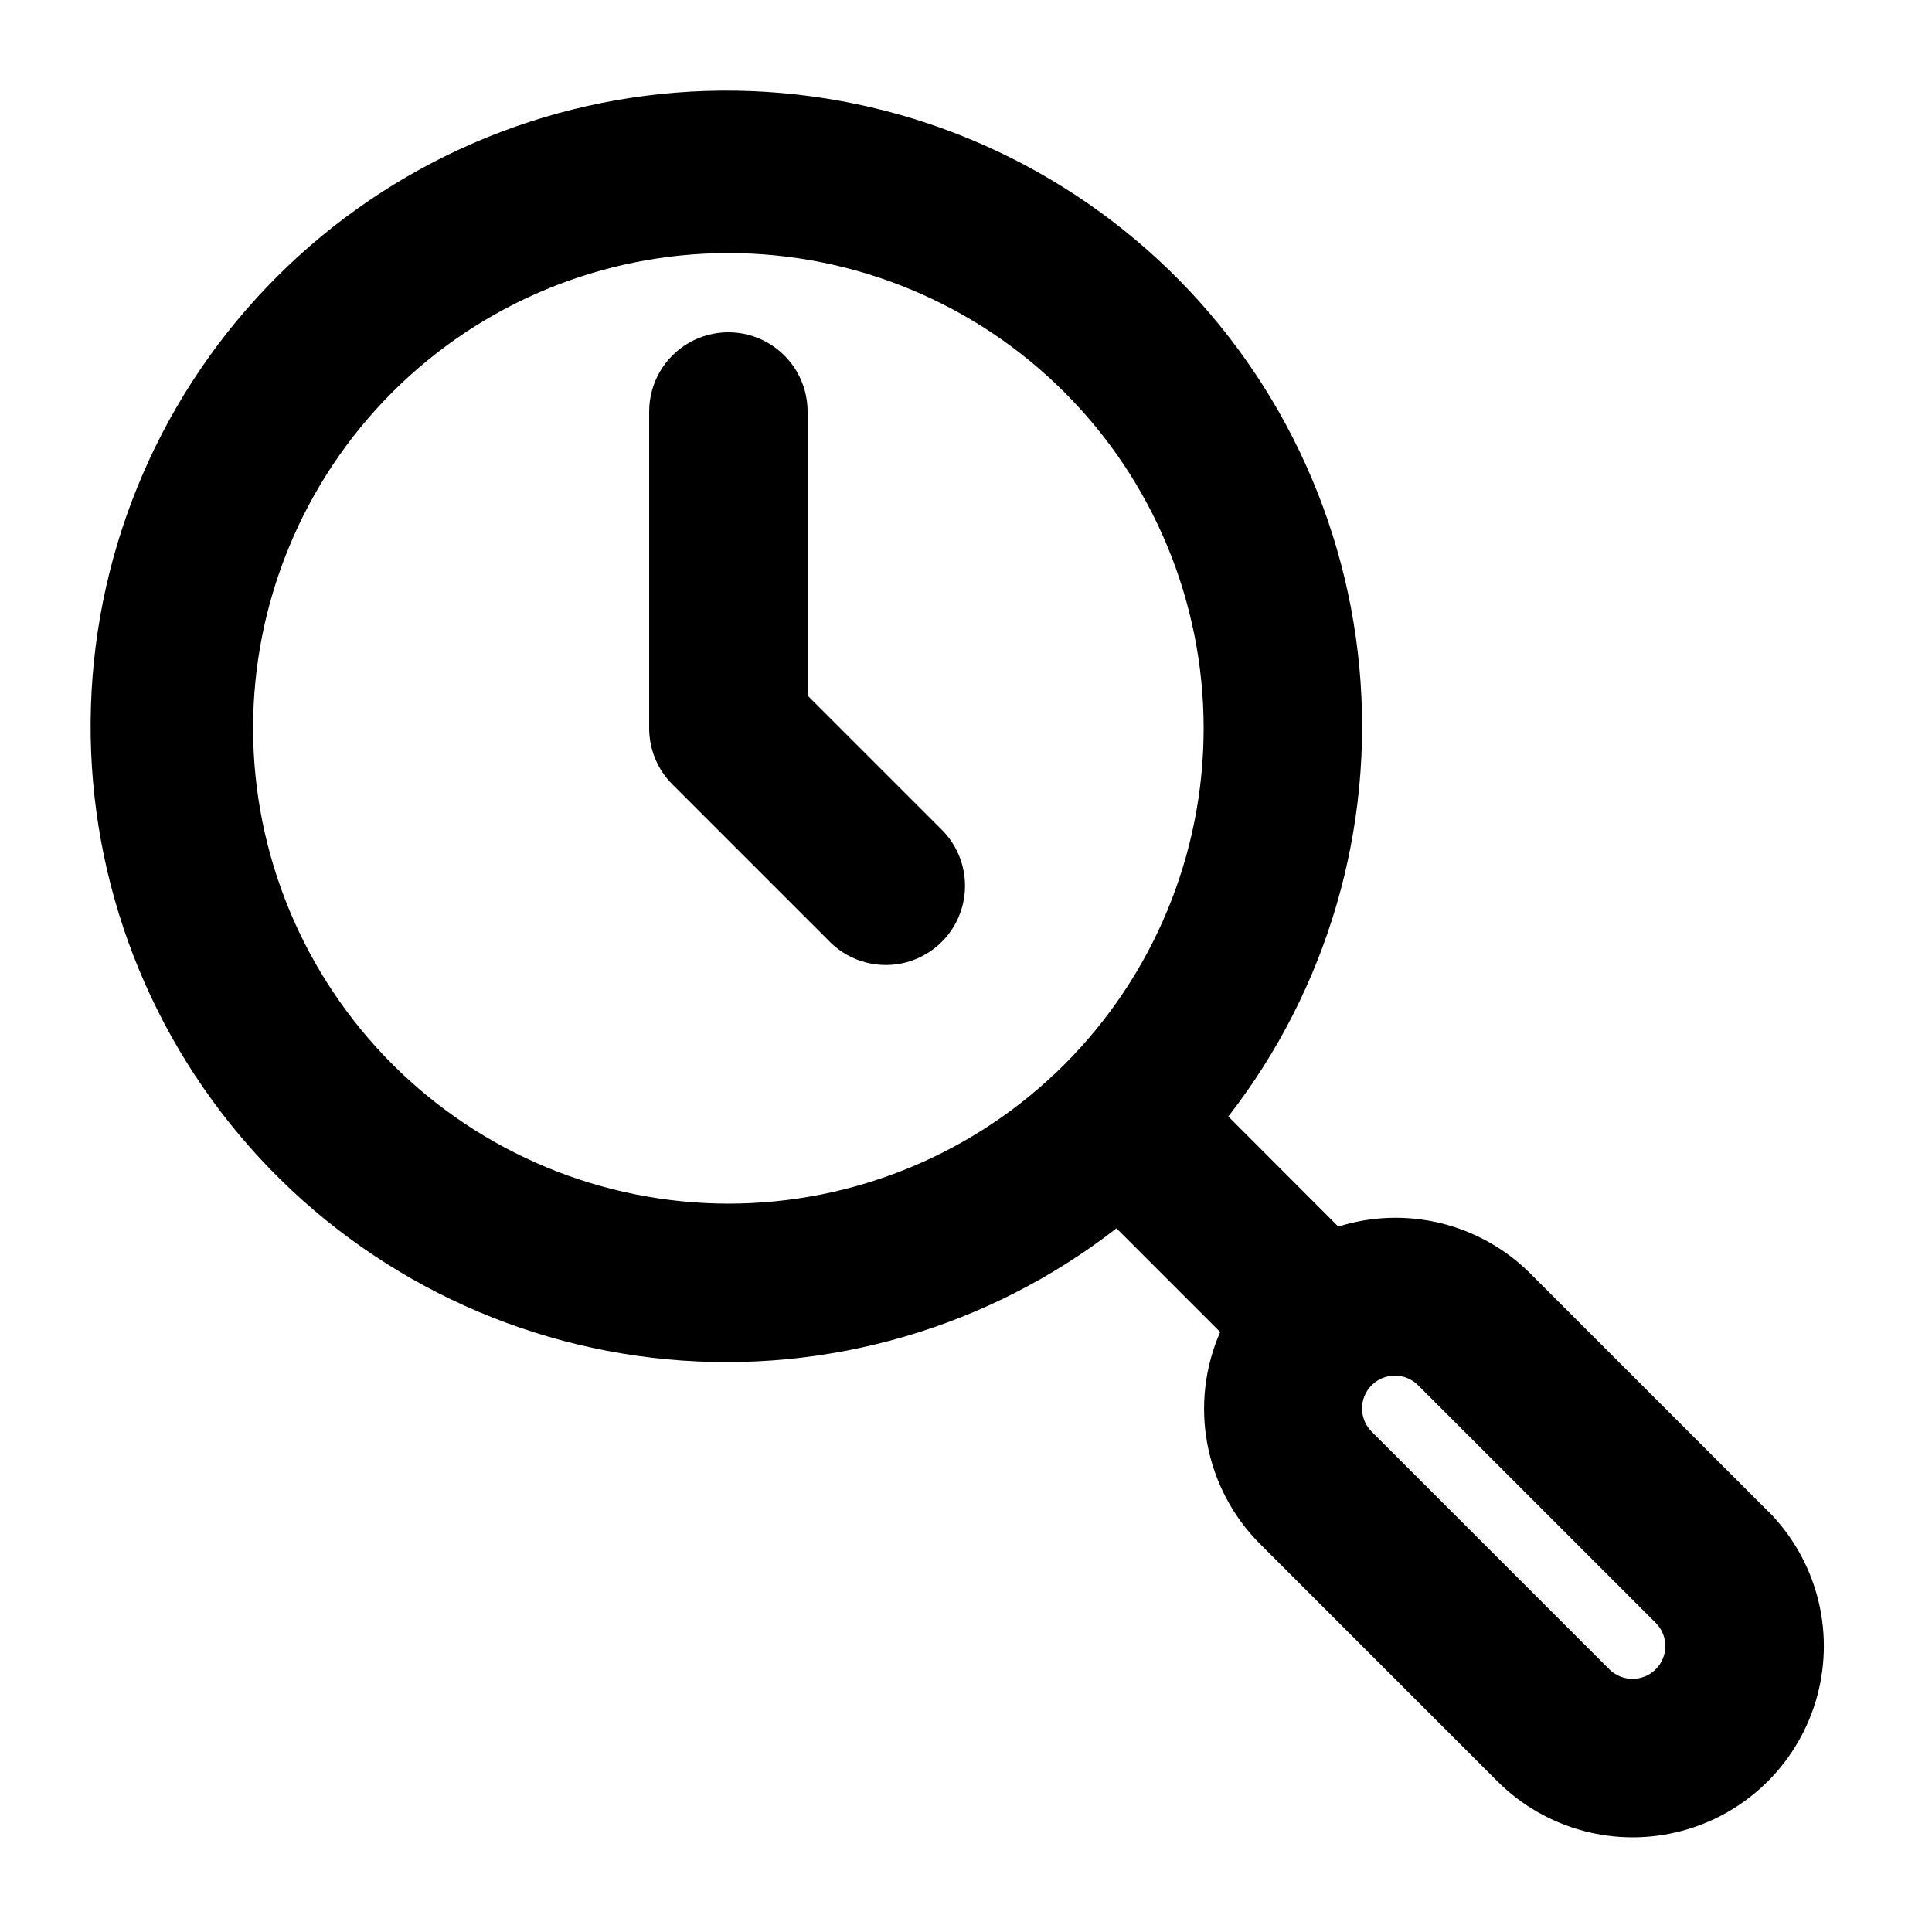
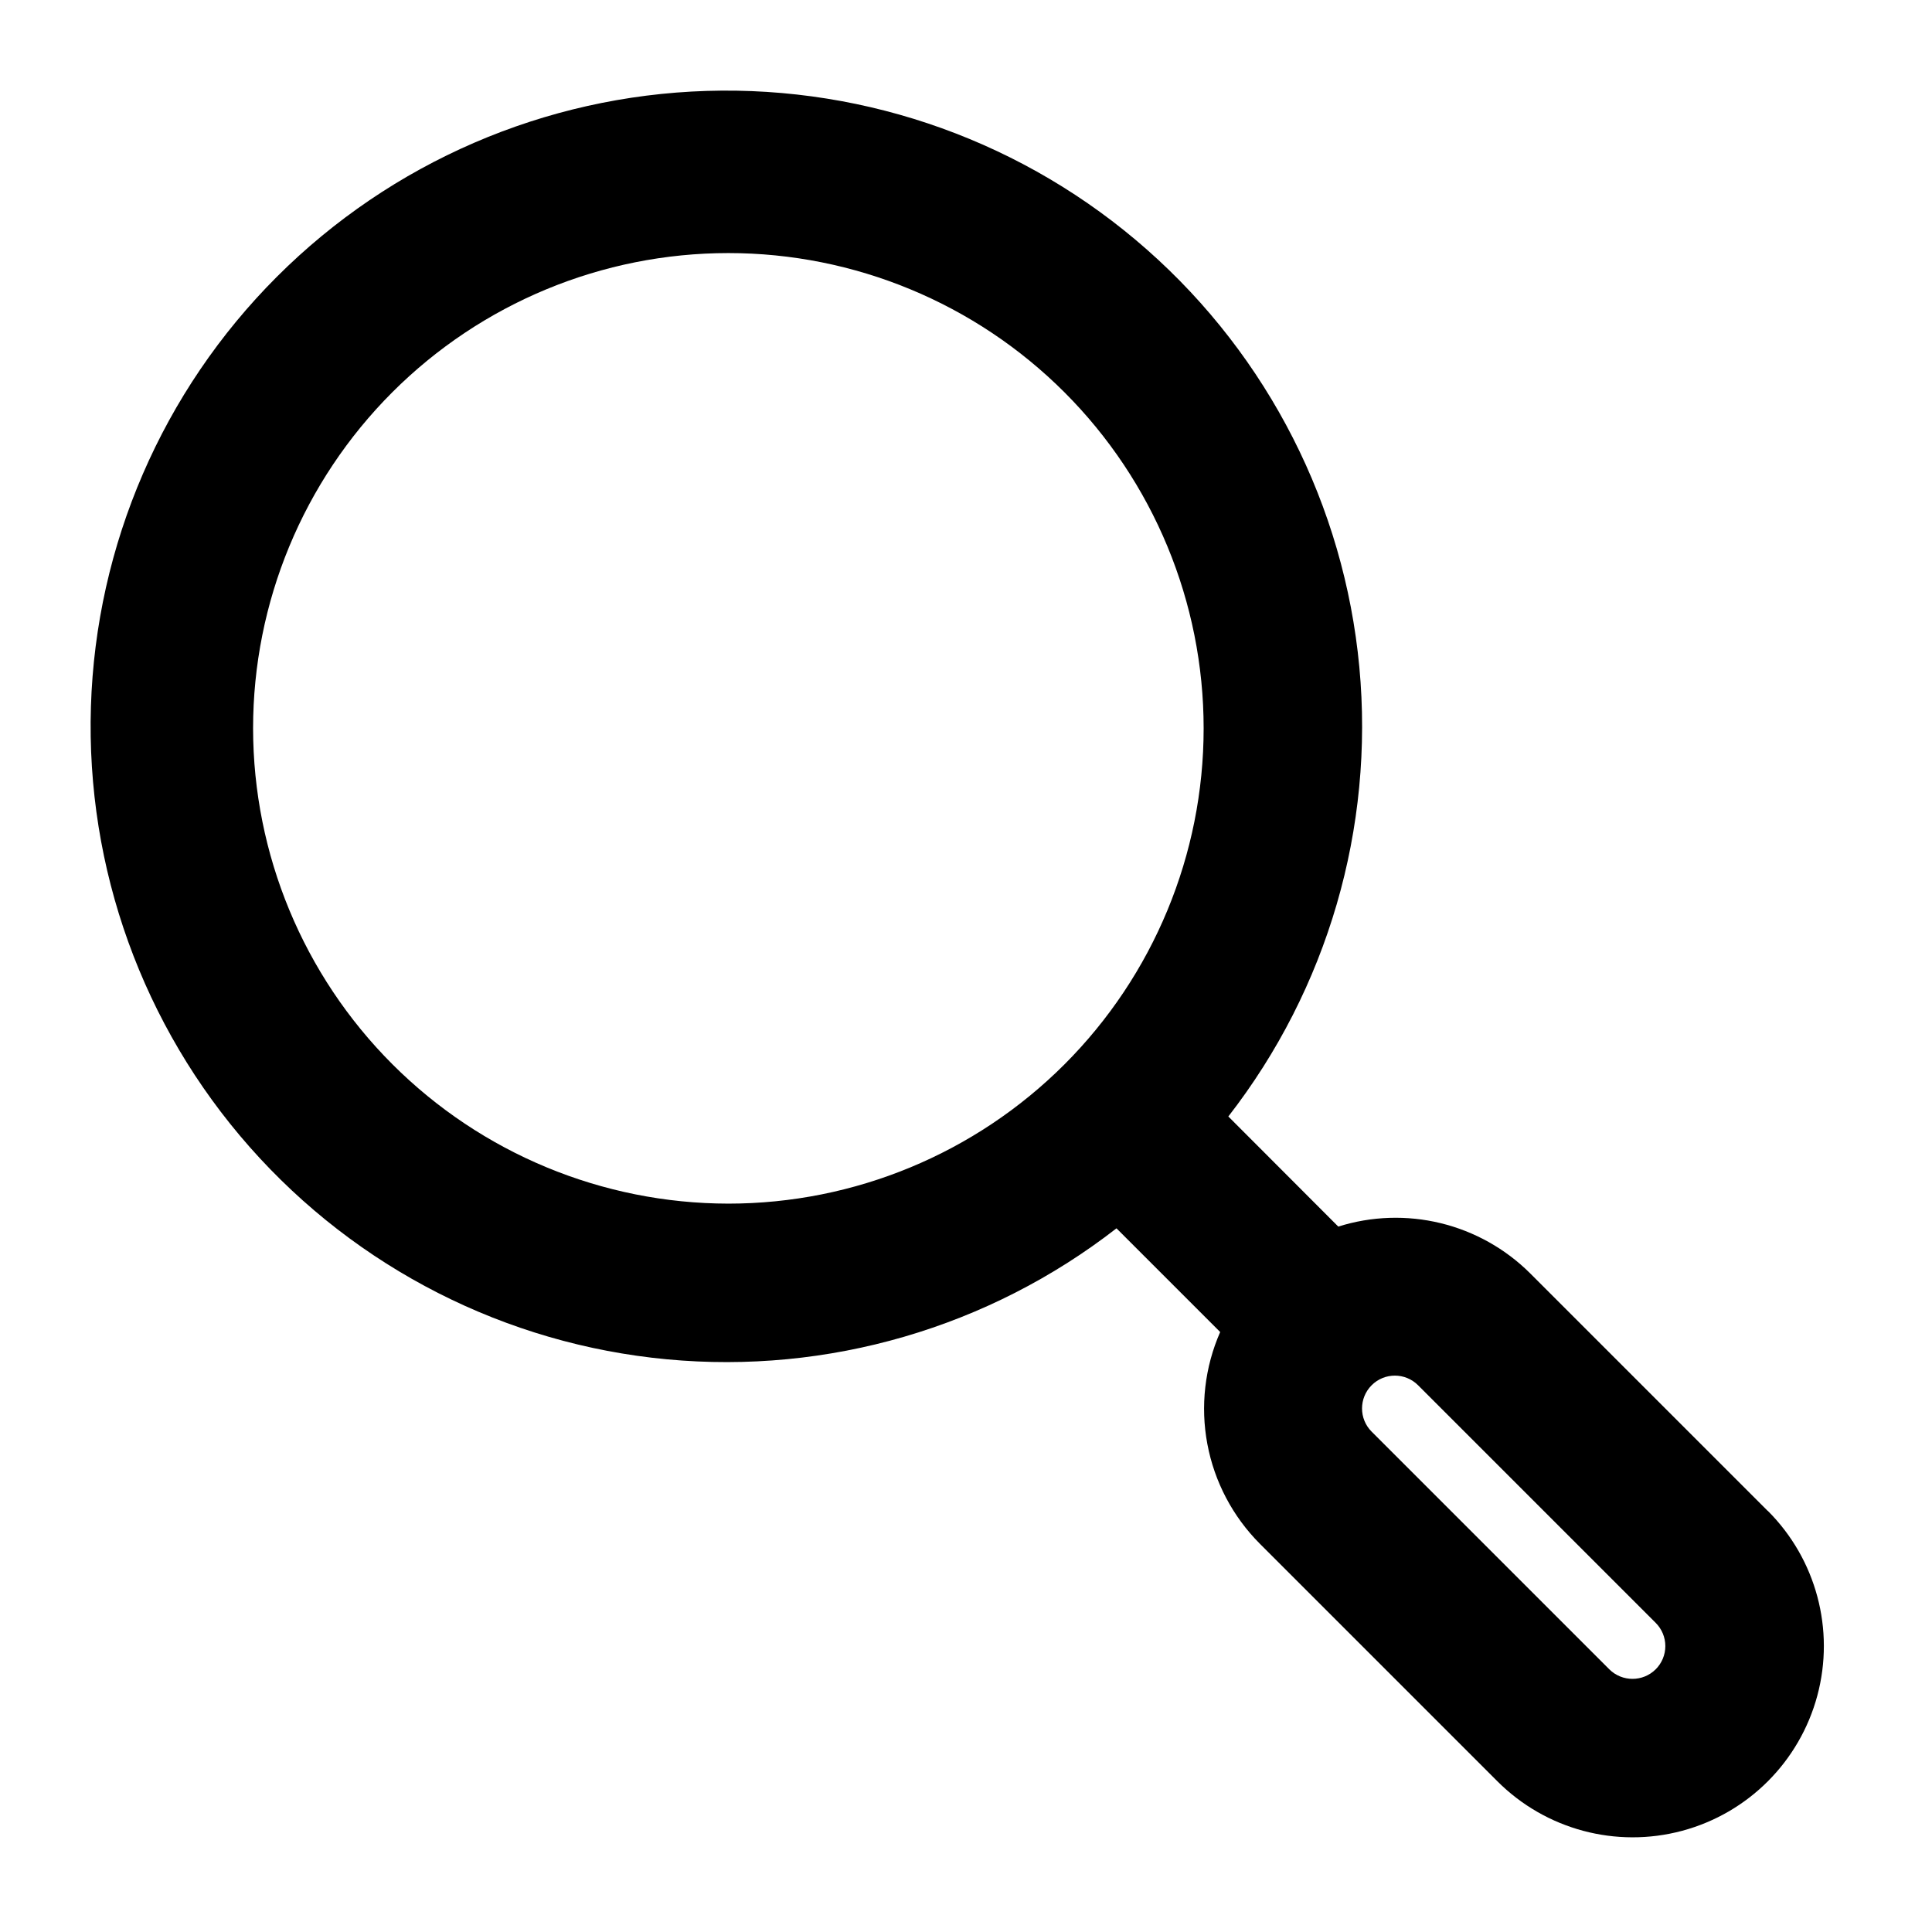
<svg xmlns="http://www.w3.org/2000/svg" fill="#000000" width="800px" height="800px" version="1.1" viewBox="144 144 512 512">
  <g>
    <path d="m612.46 544.4-62.977-62.977c-6.539-6.5-14.73-11.09-23.688-13.27s-18.344-1.867-27.137 0.906l-29.137-29.18c26.305-33.848 38.719-76.445 34.715-119.12-4.004-42.68-24.125-82.227-56.266-110.59s-73.887-43.41-116.73-42.074c-42.848 1.336-83.57 18.953-113.88 49.266s-47.93 71.035-49.266 113.88c-1.336 42.844 13.711 84.59 42.074 116.73s67.91 52.262 110.59 56.266c42.68 4.004 85.277-8.41 119.12-34.715l27.48 27.48c-4.09 9.32-5.277 19.656-3.402 29.664 1.871 10.004 6.715 19.215 13.898 26.426l62.977 62.977c12.801 12.801 31.461 17.801 48.949 13.117 17.488-4.688 31.145-18.348 35.832-35.836 4.688-17.488-0.312-36.148-13.117-48.949zm-401.39-207.38c0-33.406 13.27-65.441 36.891-89.062 23.621-23.621 55.656-36.891 89.062-36.891 33.402 0 65.441 13.27 89.062 36.891 23.617 23.621 36.891 55.656 36.891 89.062 0 33.402-13.273 65.441-36.891 89.062-23.621 23.617-55.66 36.891-89.062 36.891-33.395-0.035-65.414-13.316-89.027-36.93-23.613-23.613-36.895-55.629-36.926-89.023zm371.71 249.36c-3.406 3.379-8.898 3.379-12.301 0l-62.977-62.977c-3.398-3.394-3.398-8.902 0-12.301 3.394-3.398 8.902-3.398 12.301 0l62.977 62.977c1.633 1.629 2.551 3.844 2.551 6.152 0 2.305-0.918 4.519-2.551 6.148z" />
-     <path d="m358.02 328.33v-75.277c0-7.5-4.004-14.43-10.496-18.18-6.496-3.75-14.5-3.75-20.992 0-6.496 3.75-10.496 10.68-10.496 18.18v83.969c0 5.566 2.211 10.906 6.148 14.84l41.984 41.984c5.332 5.148 12.984 7.106 20.137 5.144 7.148-1.957 12.734-7.543 14.691-14.691 1.961-7.152 0.004-14.805-5.144-20.137z" />
  </g>
</svg>